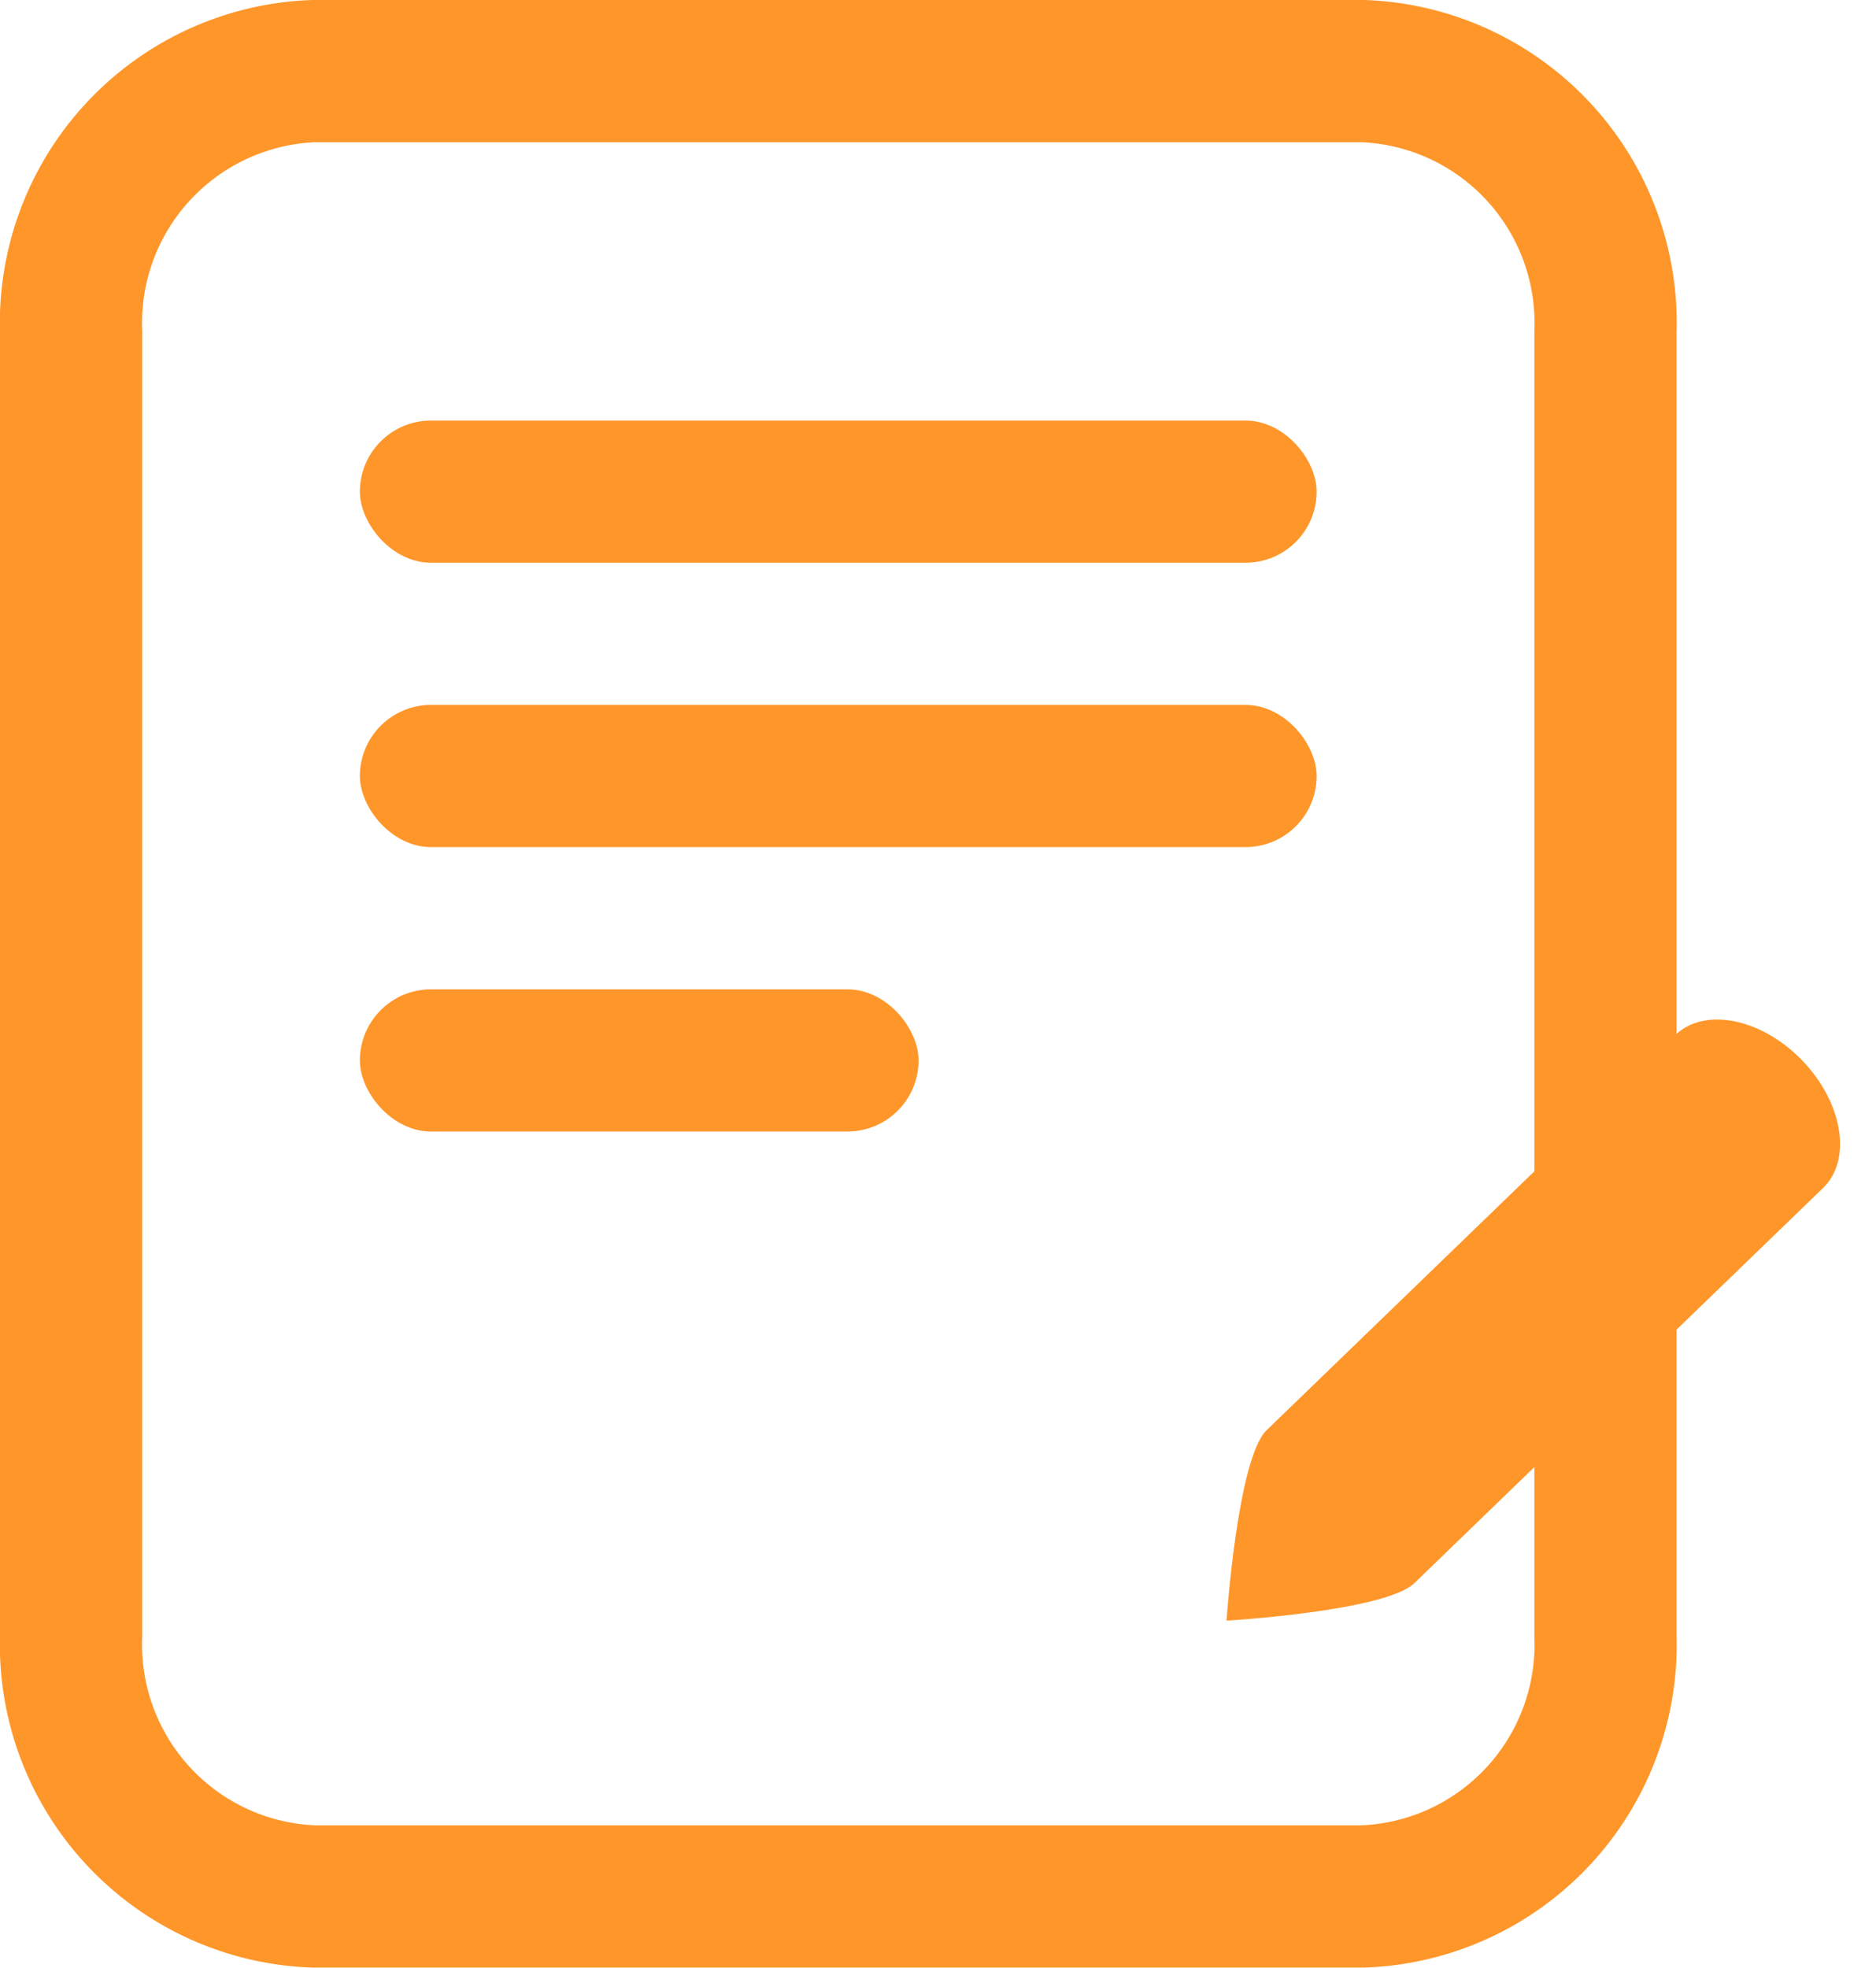
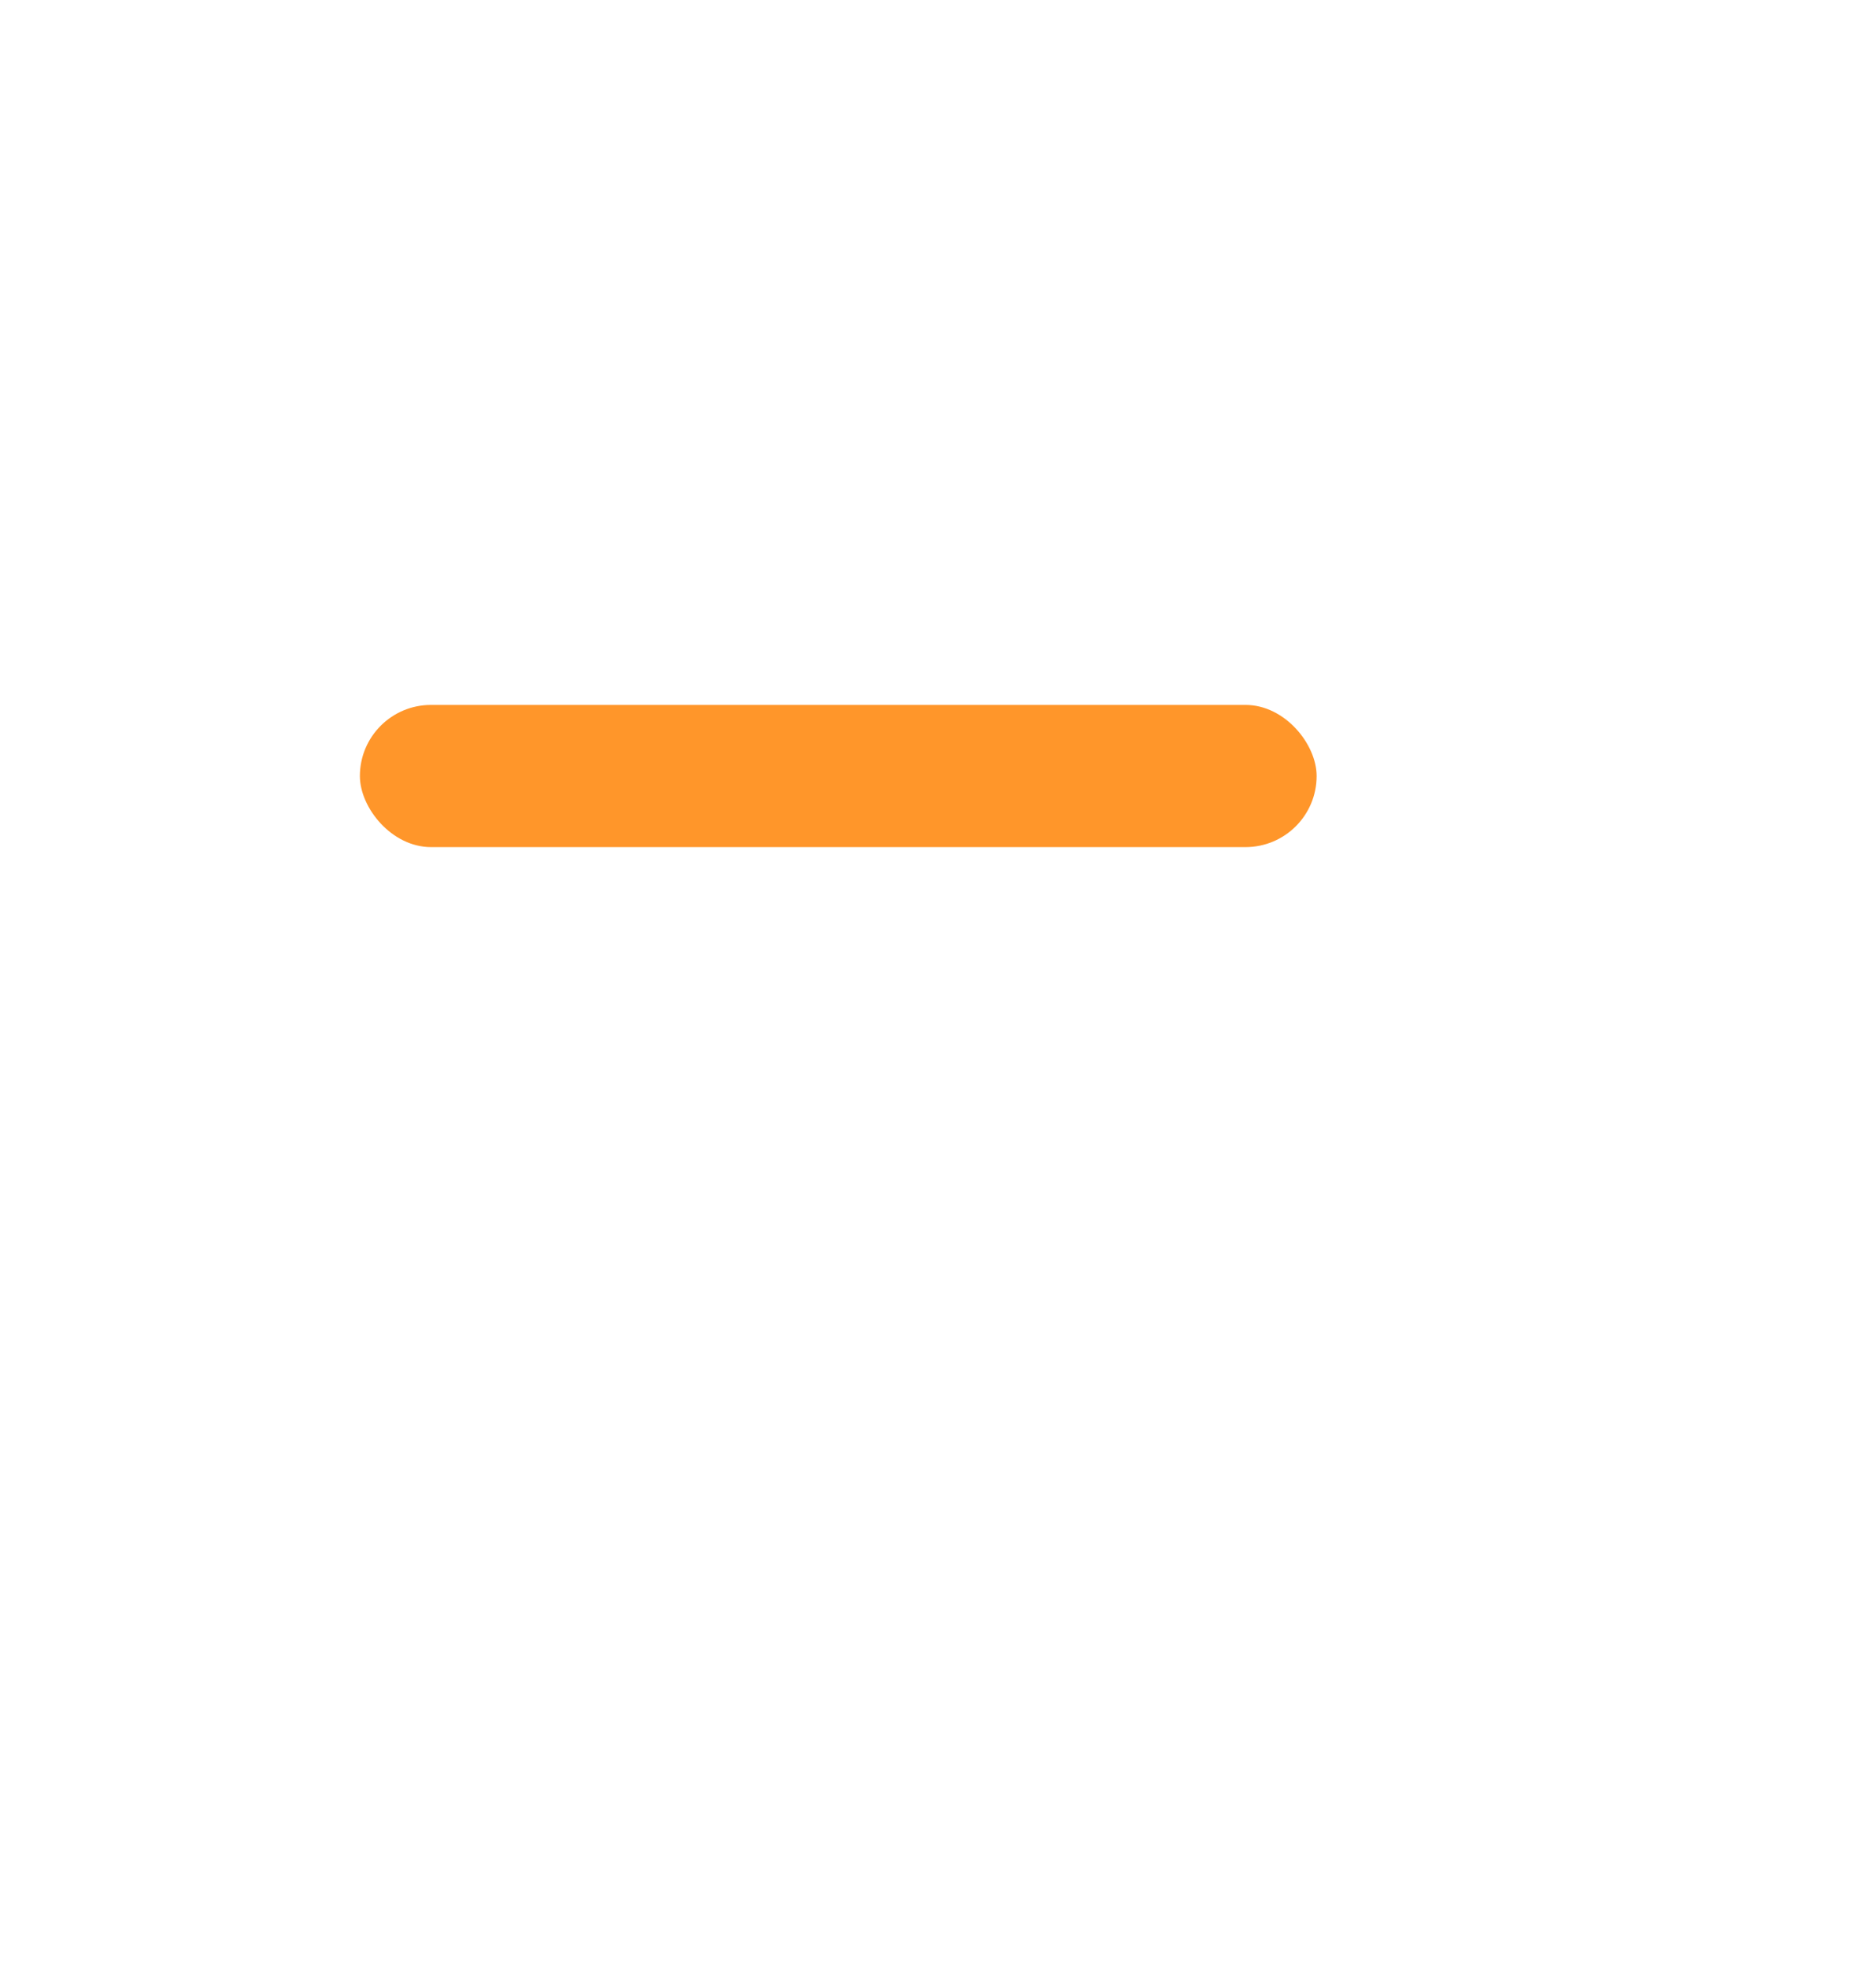
<svg xmlns="http://www.w3.org/2000/svg" width="32.981" height="34.584" viewBox="0 0 32.981 34.584">
  <defs>
    <style>
      .cls-1 {
        fill: none;
        stroke: #ff962a;
        stroke-width: 2.5px;
      }

      .cls-2 {
        fill: #ff962a;
      }
    </style>
  </defs>
  <g id="组_12622" data-name="组 12622" transform="translate(1.25 1.25)">
-     <path id="路径_8272" data-name="路径 8272" class="cls-1" d="M4.259,0H22.716a4.43,4.43,0,0,1,4.259,4.583V27.5a4.43,4.43,0,0,1-4.259,4.583H4.259A4.43,4.43,0,0,1,0,27.5V4.583A4.43,4.43,0,0,1,4.259,0Z" transform="translate(0)" />
-     <rect id="矩形_8580" data-name="矩形 8580" class="cls-2" width="16.82" height="2.499" rx="1.25" transform="translate(5.077 6.142)" />
    <rect id="矩形_8581" data-name="矩形 8581" class="cls-2" width="16.82" height="2.499" rx="1.25" transform="translate(5.077 11.14)" />
-     <rect id="矩形_8582" data-name="矩形 8582" class="cls-2" width="9.822" height="2.499" rx="1.25" transform="translate(5.077 16.139)" />
-     <path id="路径_8275" data-name="路径 8275" class="cls-2" d="M1.294,0h9.993C12,0,14.12,1.821,14.12,1.821S12,3.738,11.288,3.738H1.294C.58,3.738,0,2.9,0,1.869S.58,0,1.294,0Z" transform="matrix(-0.719, 0.695, -0.695, -0.719, 31.731, 18.731)" />
  </g>
</svg>